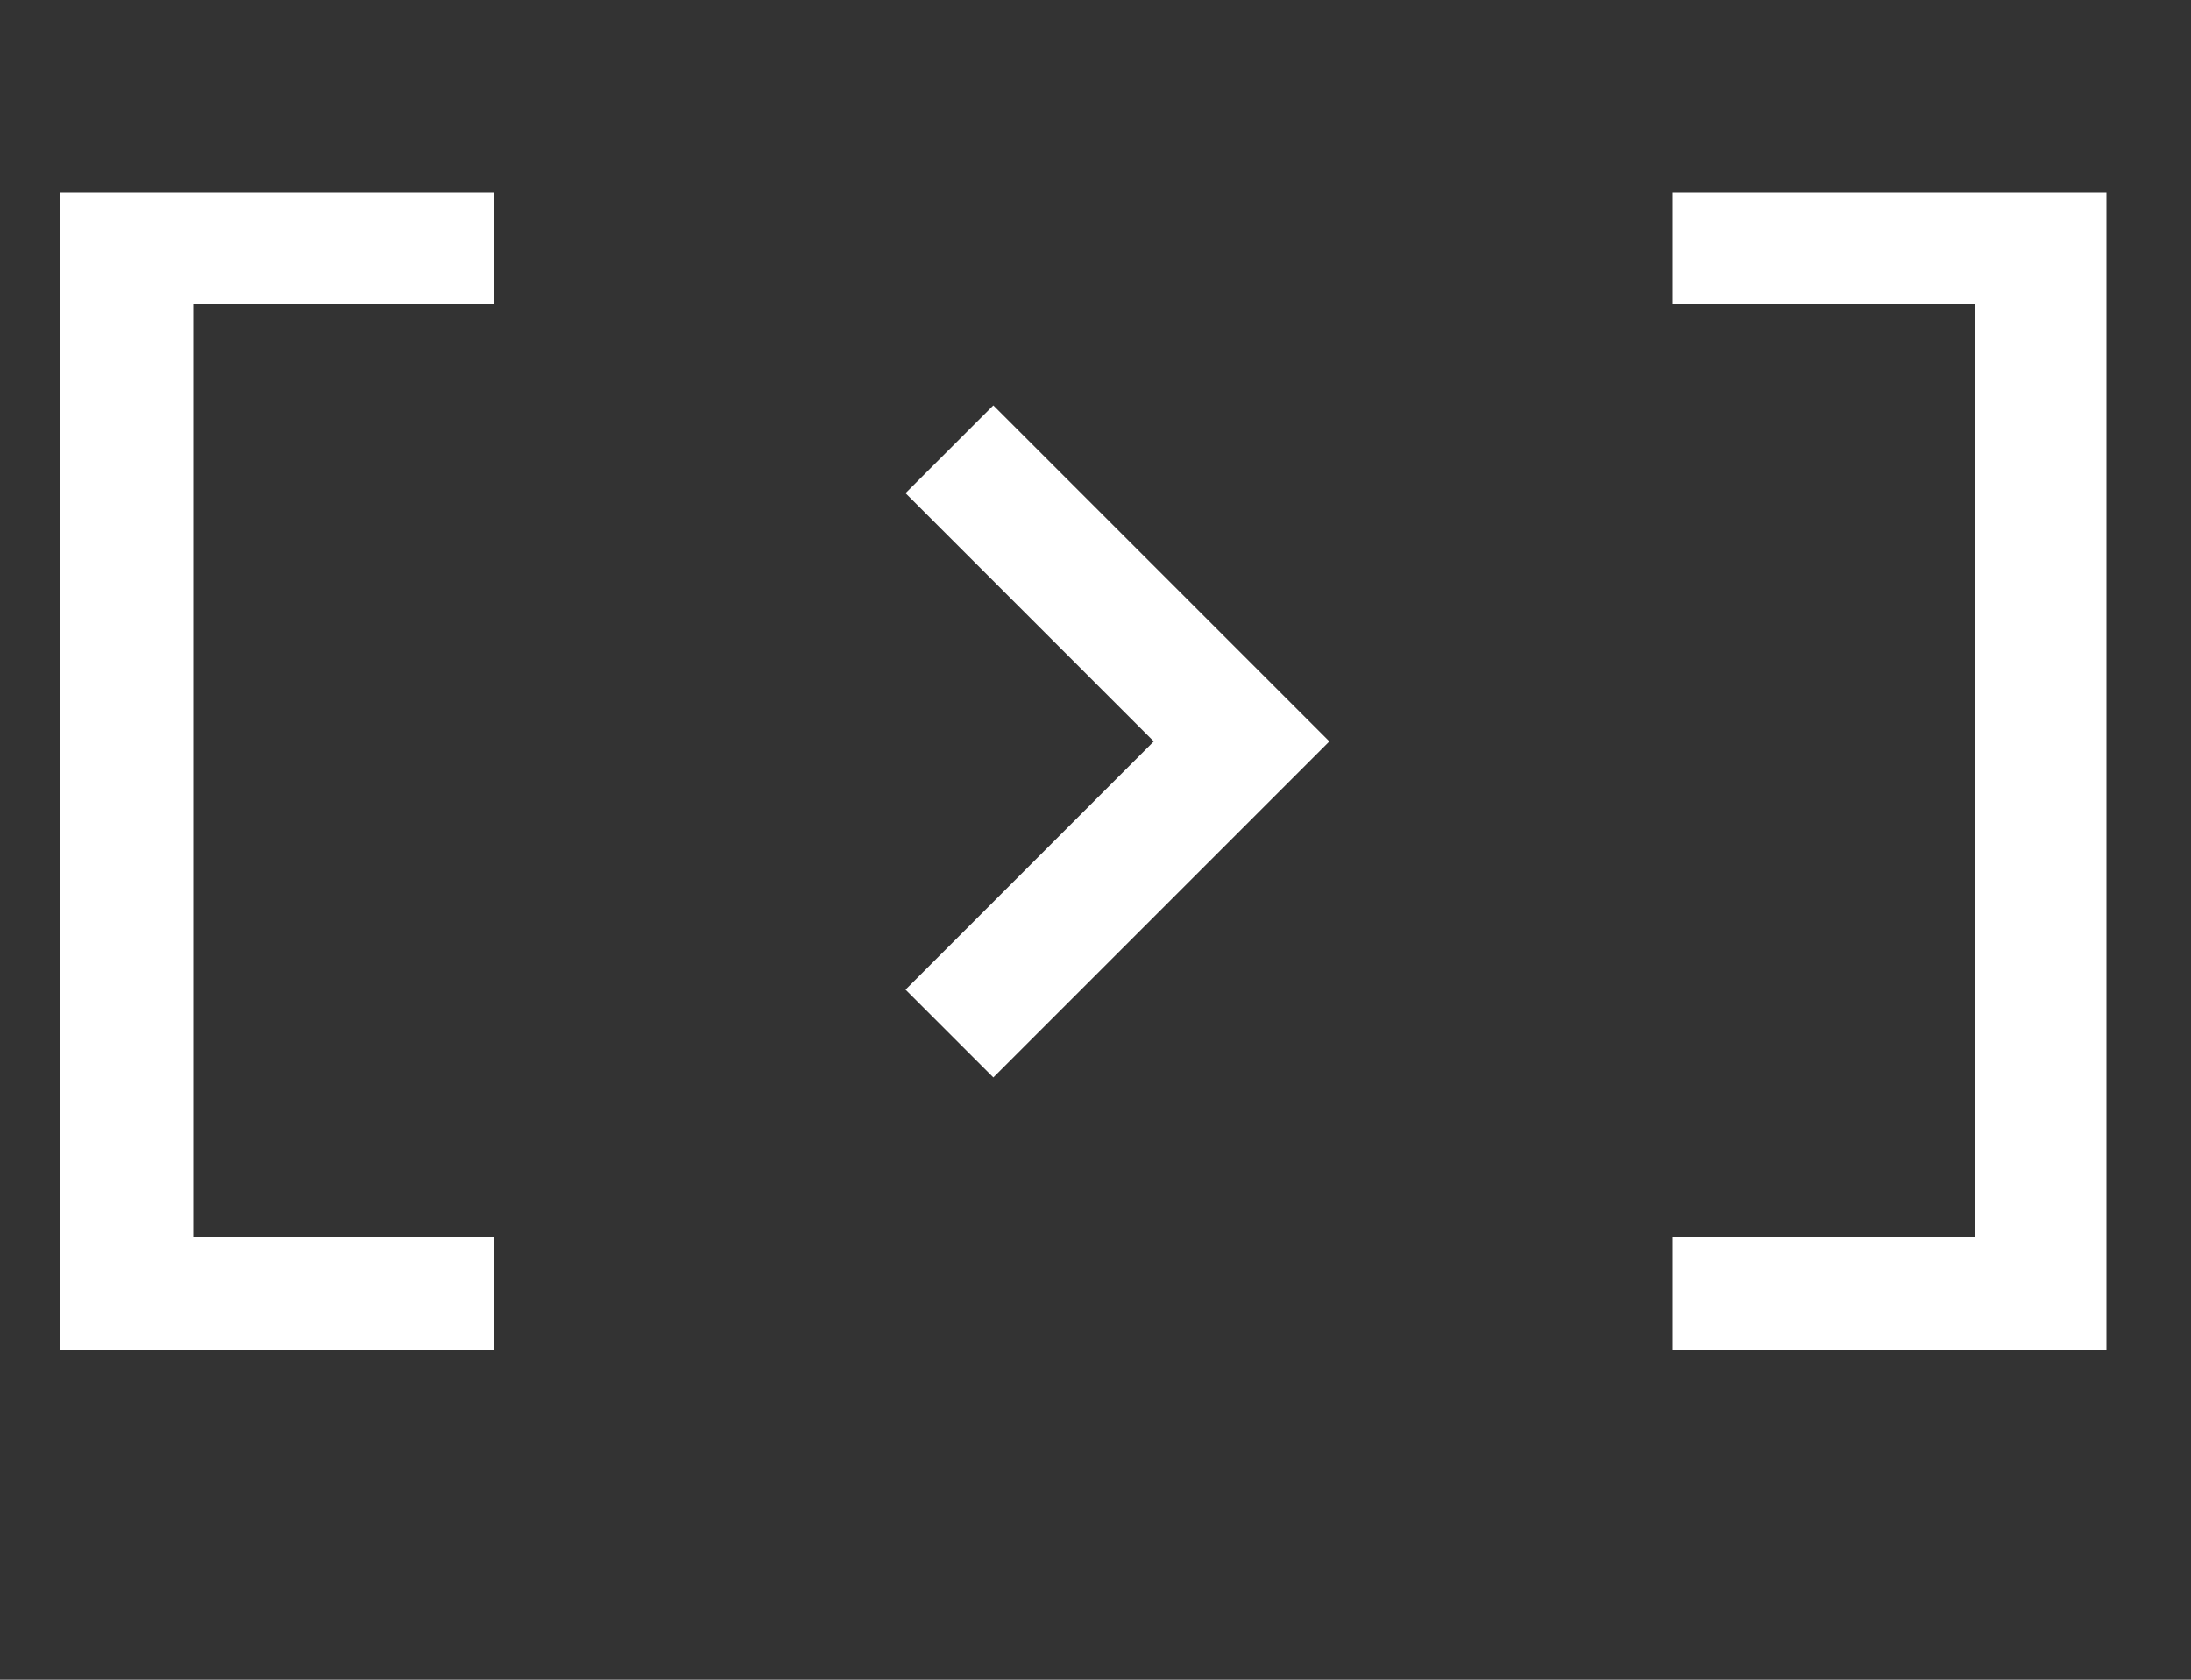
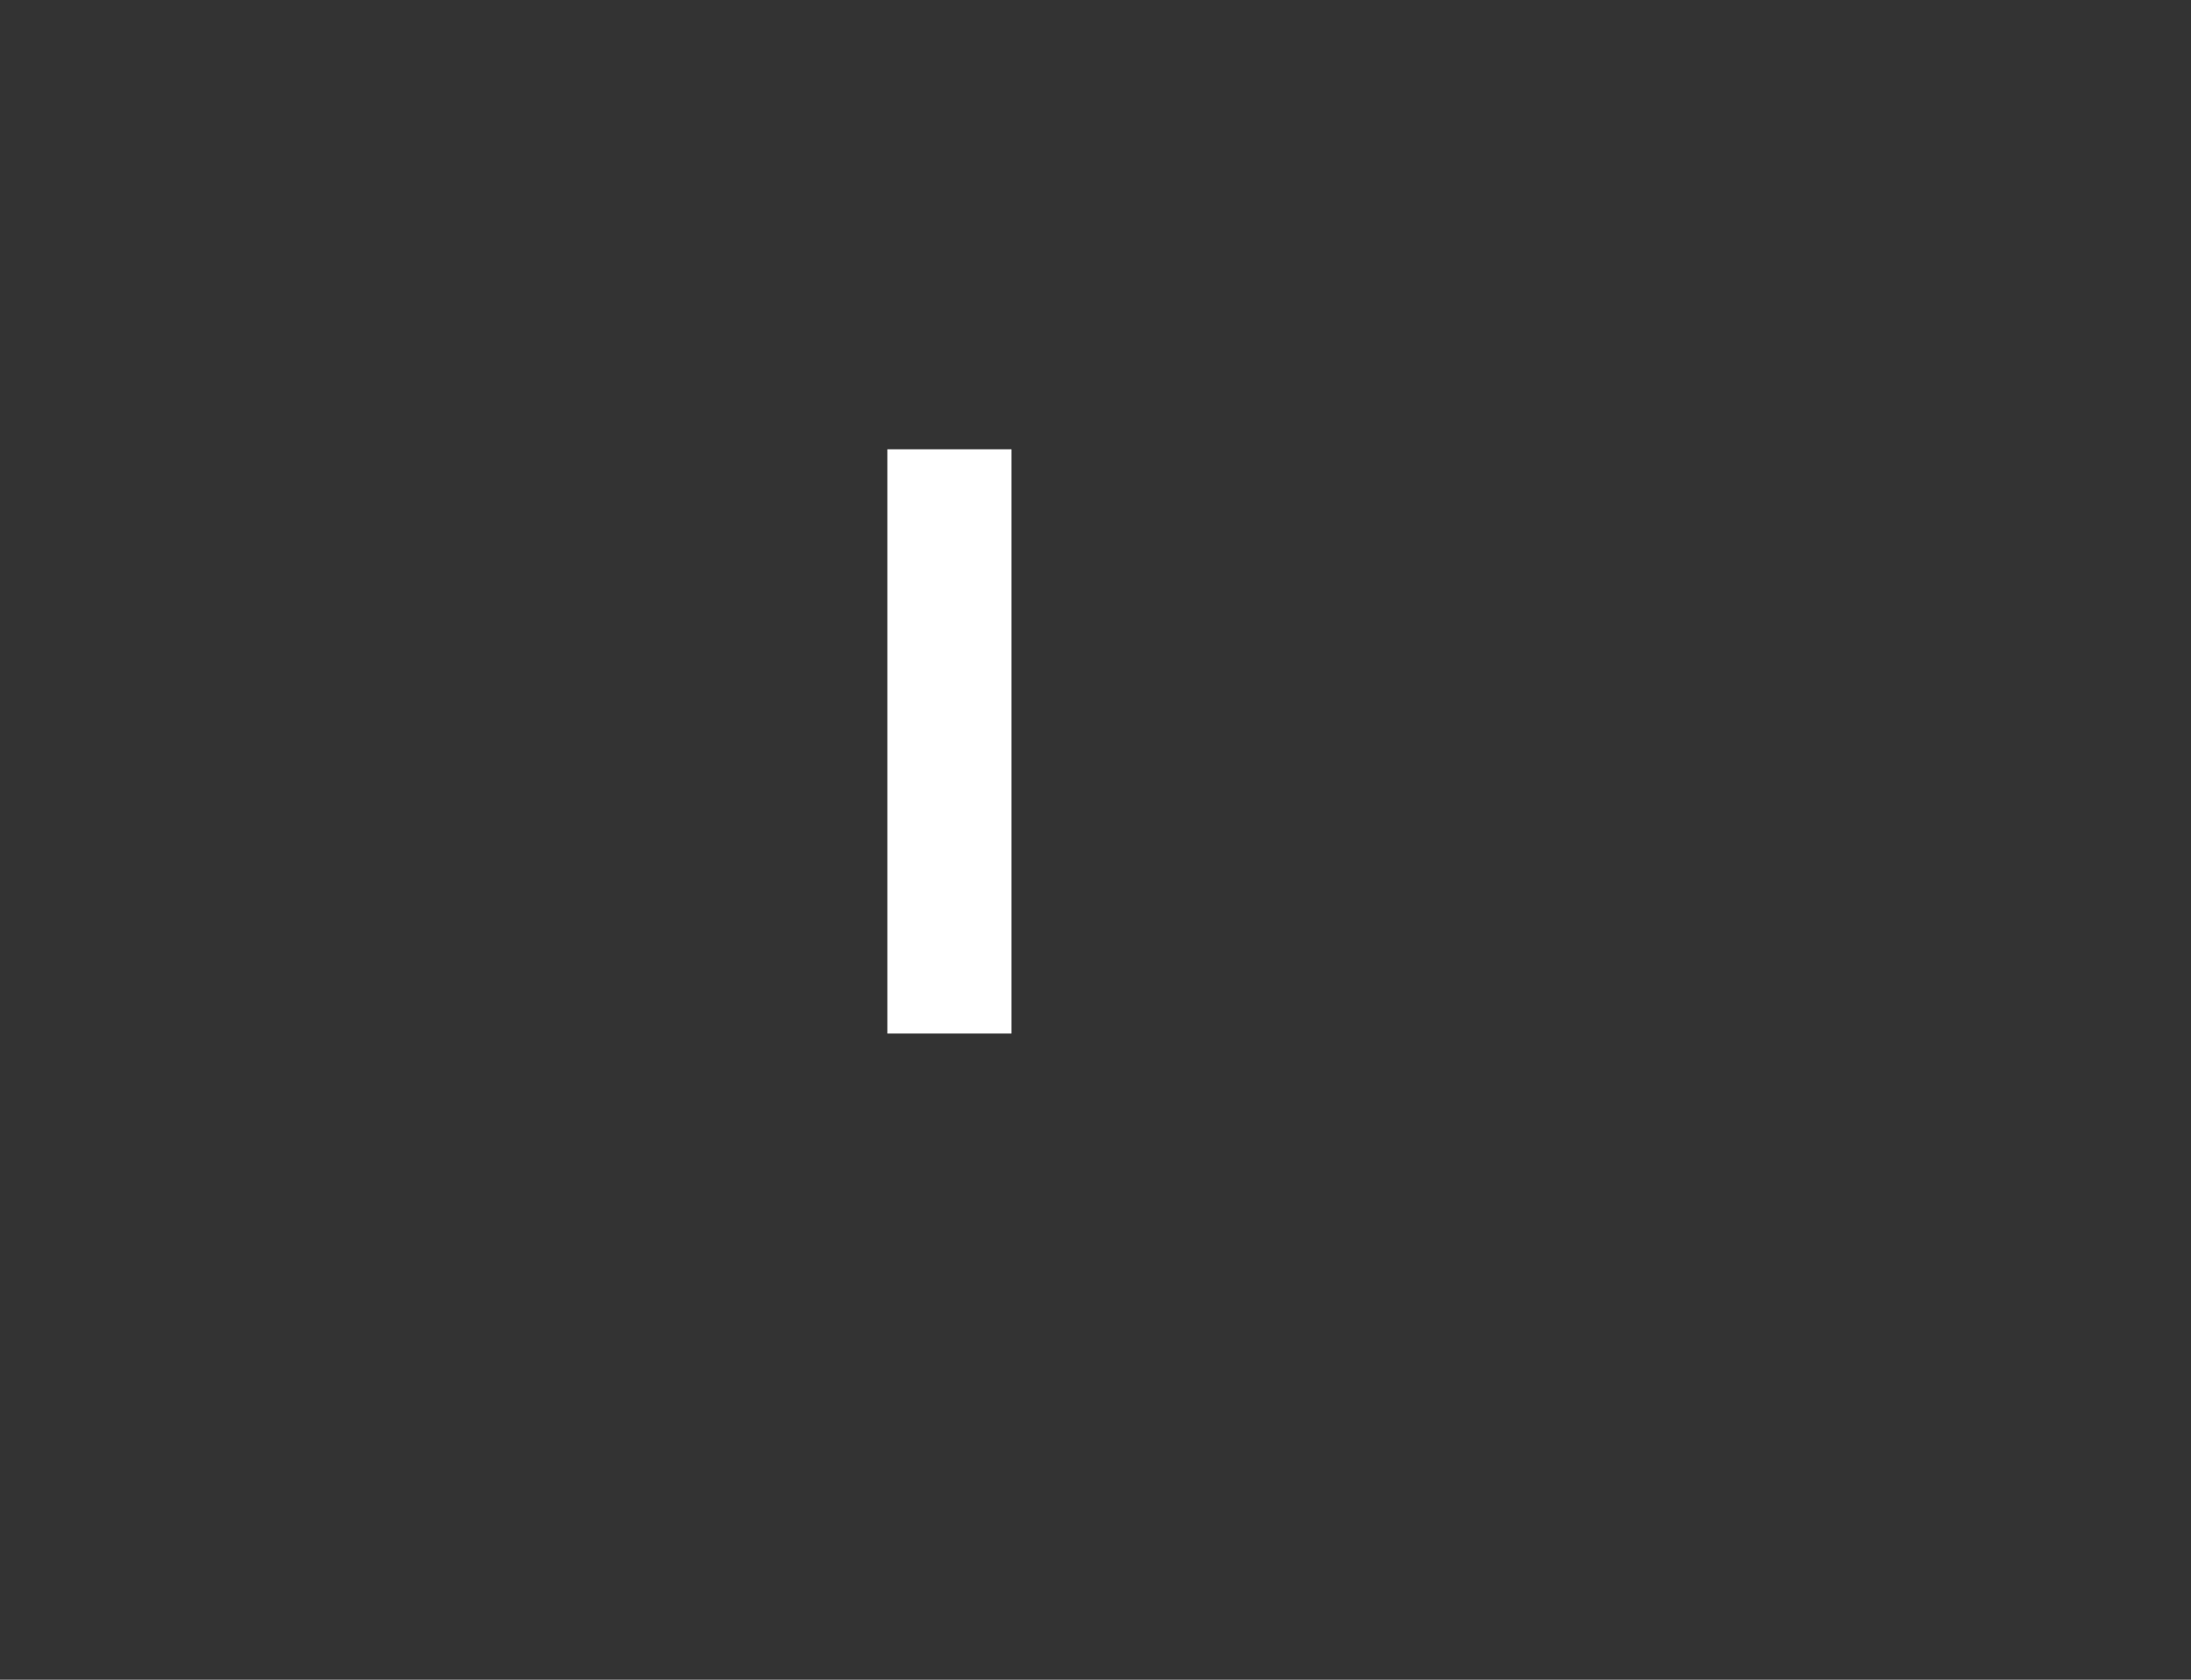
<svg xmlns="http://www.w3.org/2000/svg" width="30" height="23" viewBox="0 0 30 23" fill="none">
  <rect x="0" y="0" width="30" height="23" fill="#333333" stroke="none" />
-   <path d="M6.768 2.634V4.164H2.646V16.944H6.768V18.492H0.828V2.634H6.768ZM28.842 2.634V18.492H22.902V16.944H27.042V4.164H22.902V2.634H28.842Z" fill="white" />
-   <path d="M13 6.152L17 10.152L13 14.152" stroke="white" stroke-width="1.7" />
+   <path d="M13 6.152L13 14.152" stroke="white" stroke-width="1.7" />
</svg>